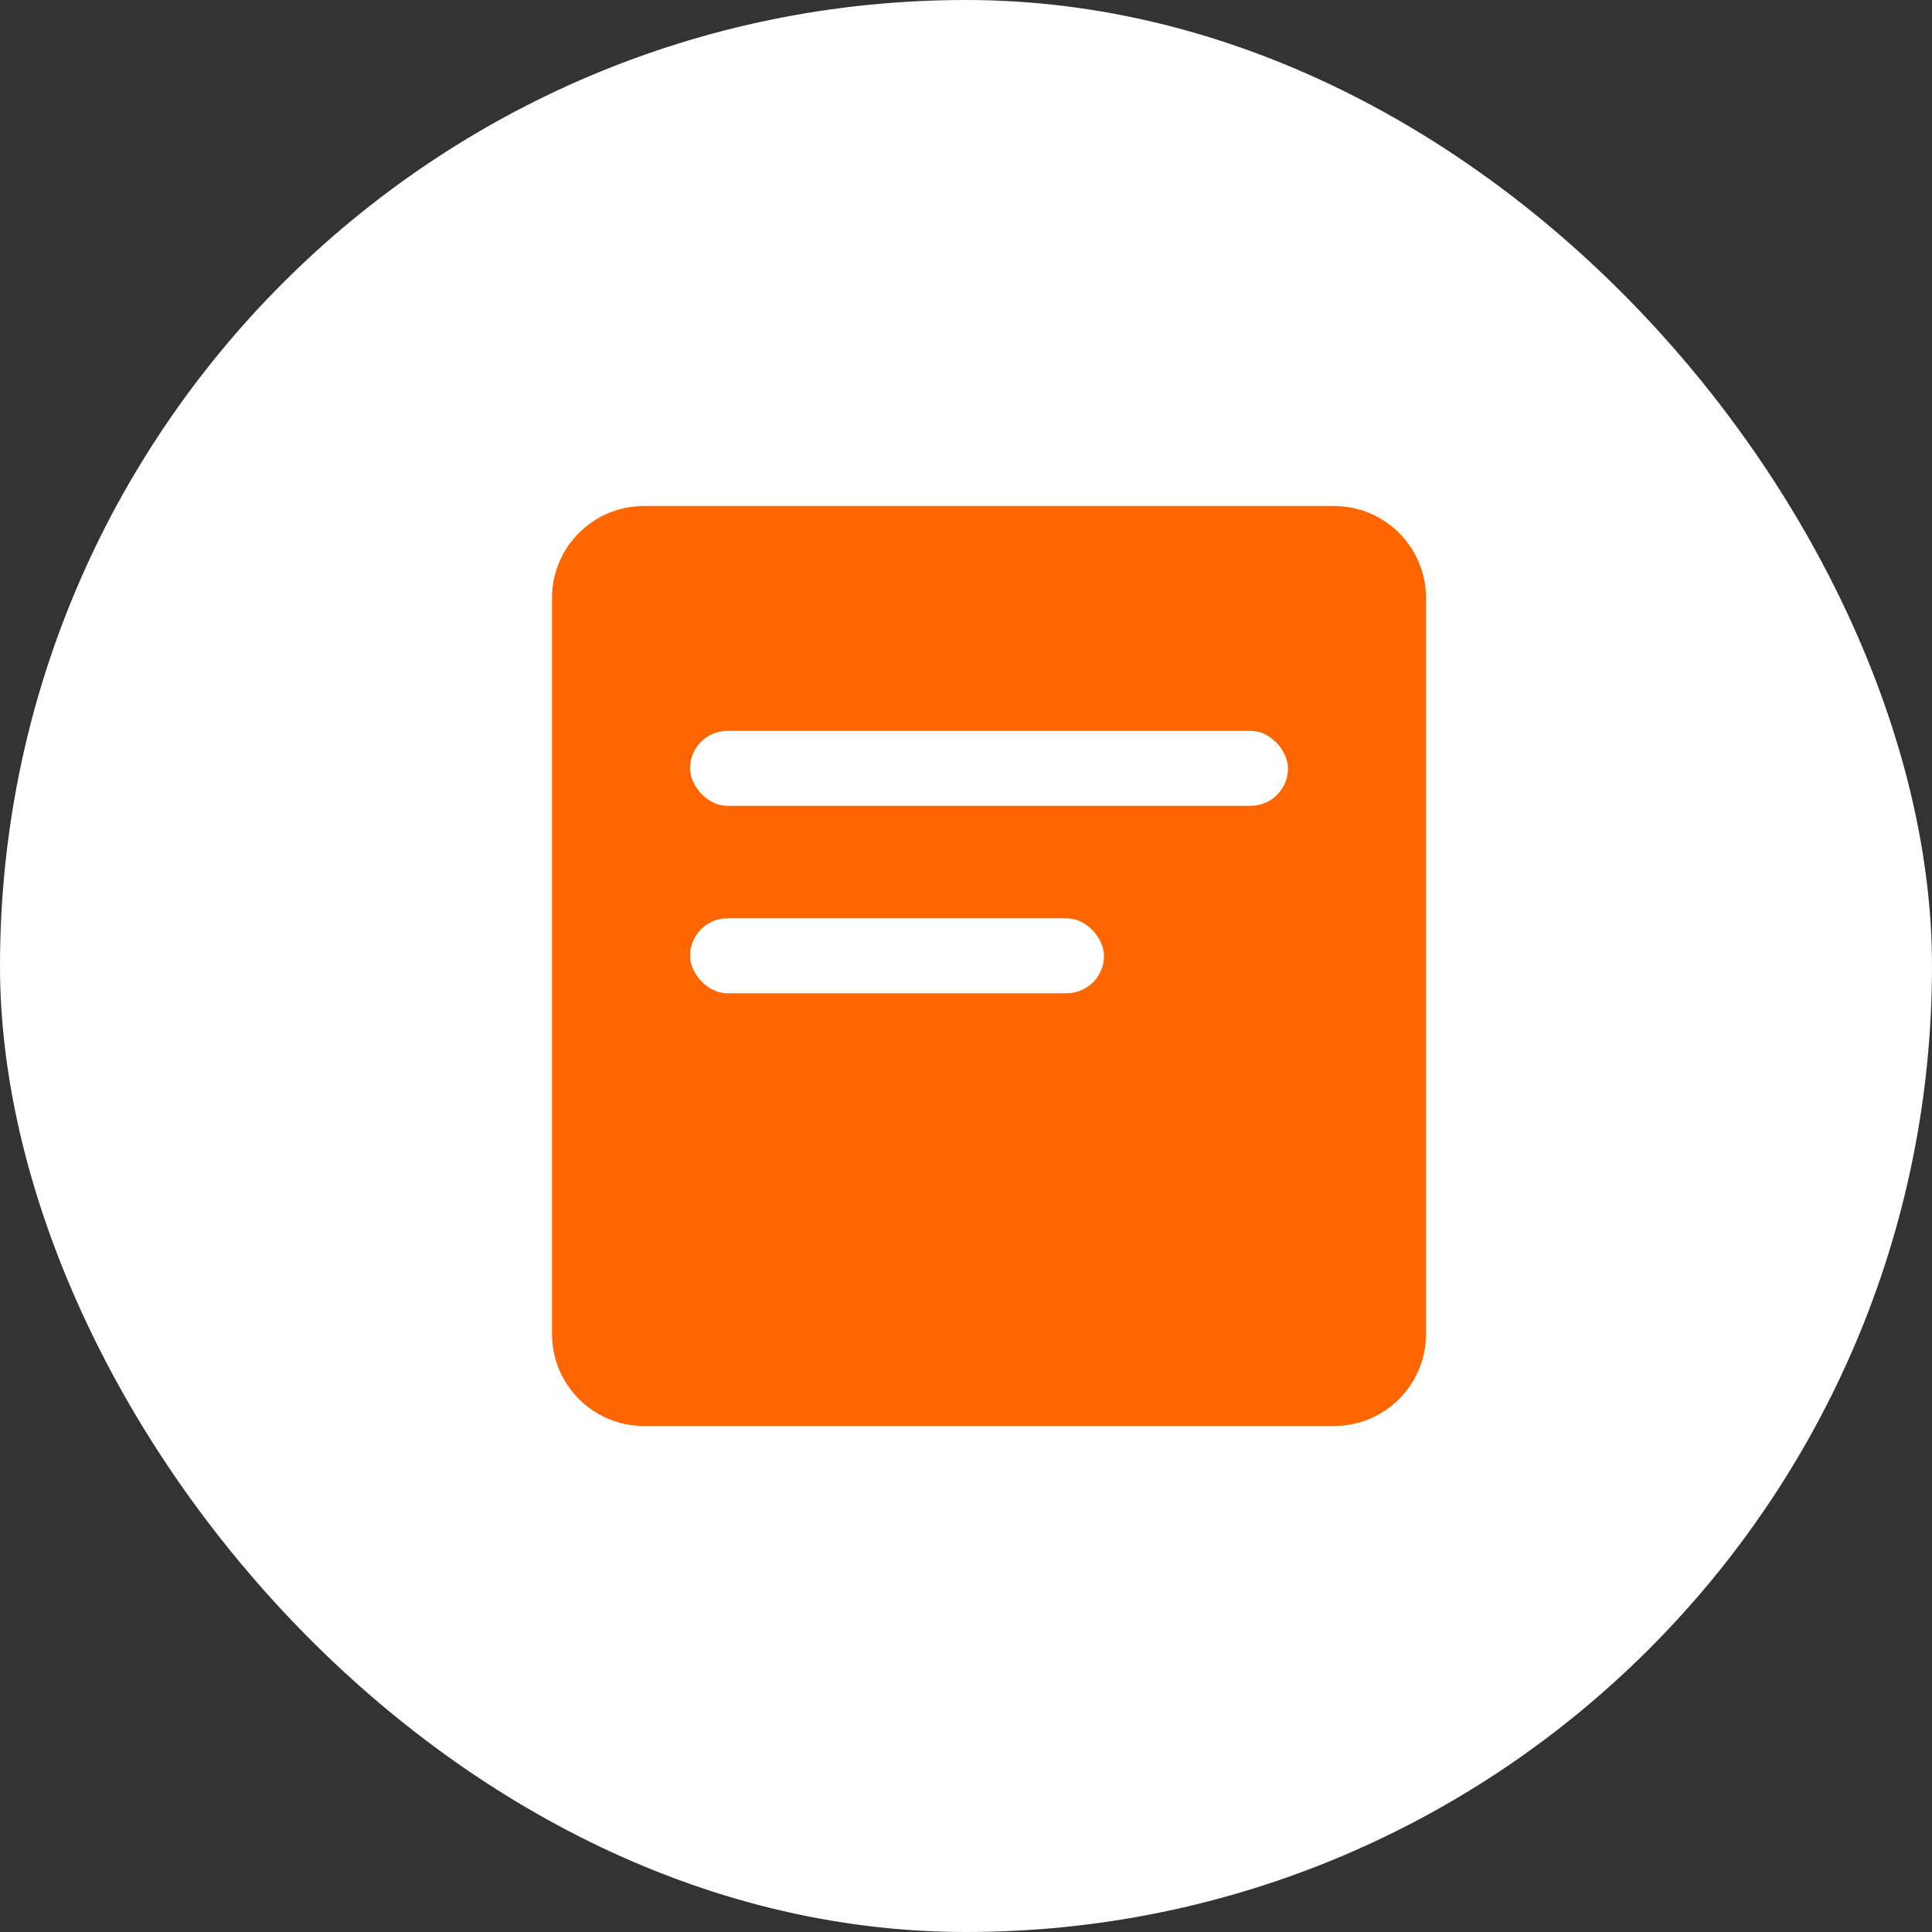
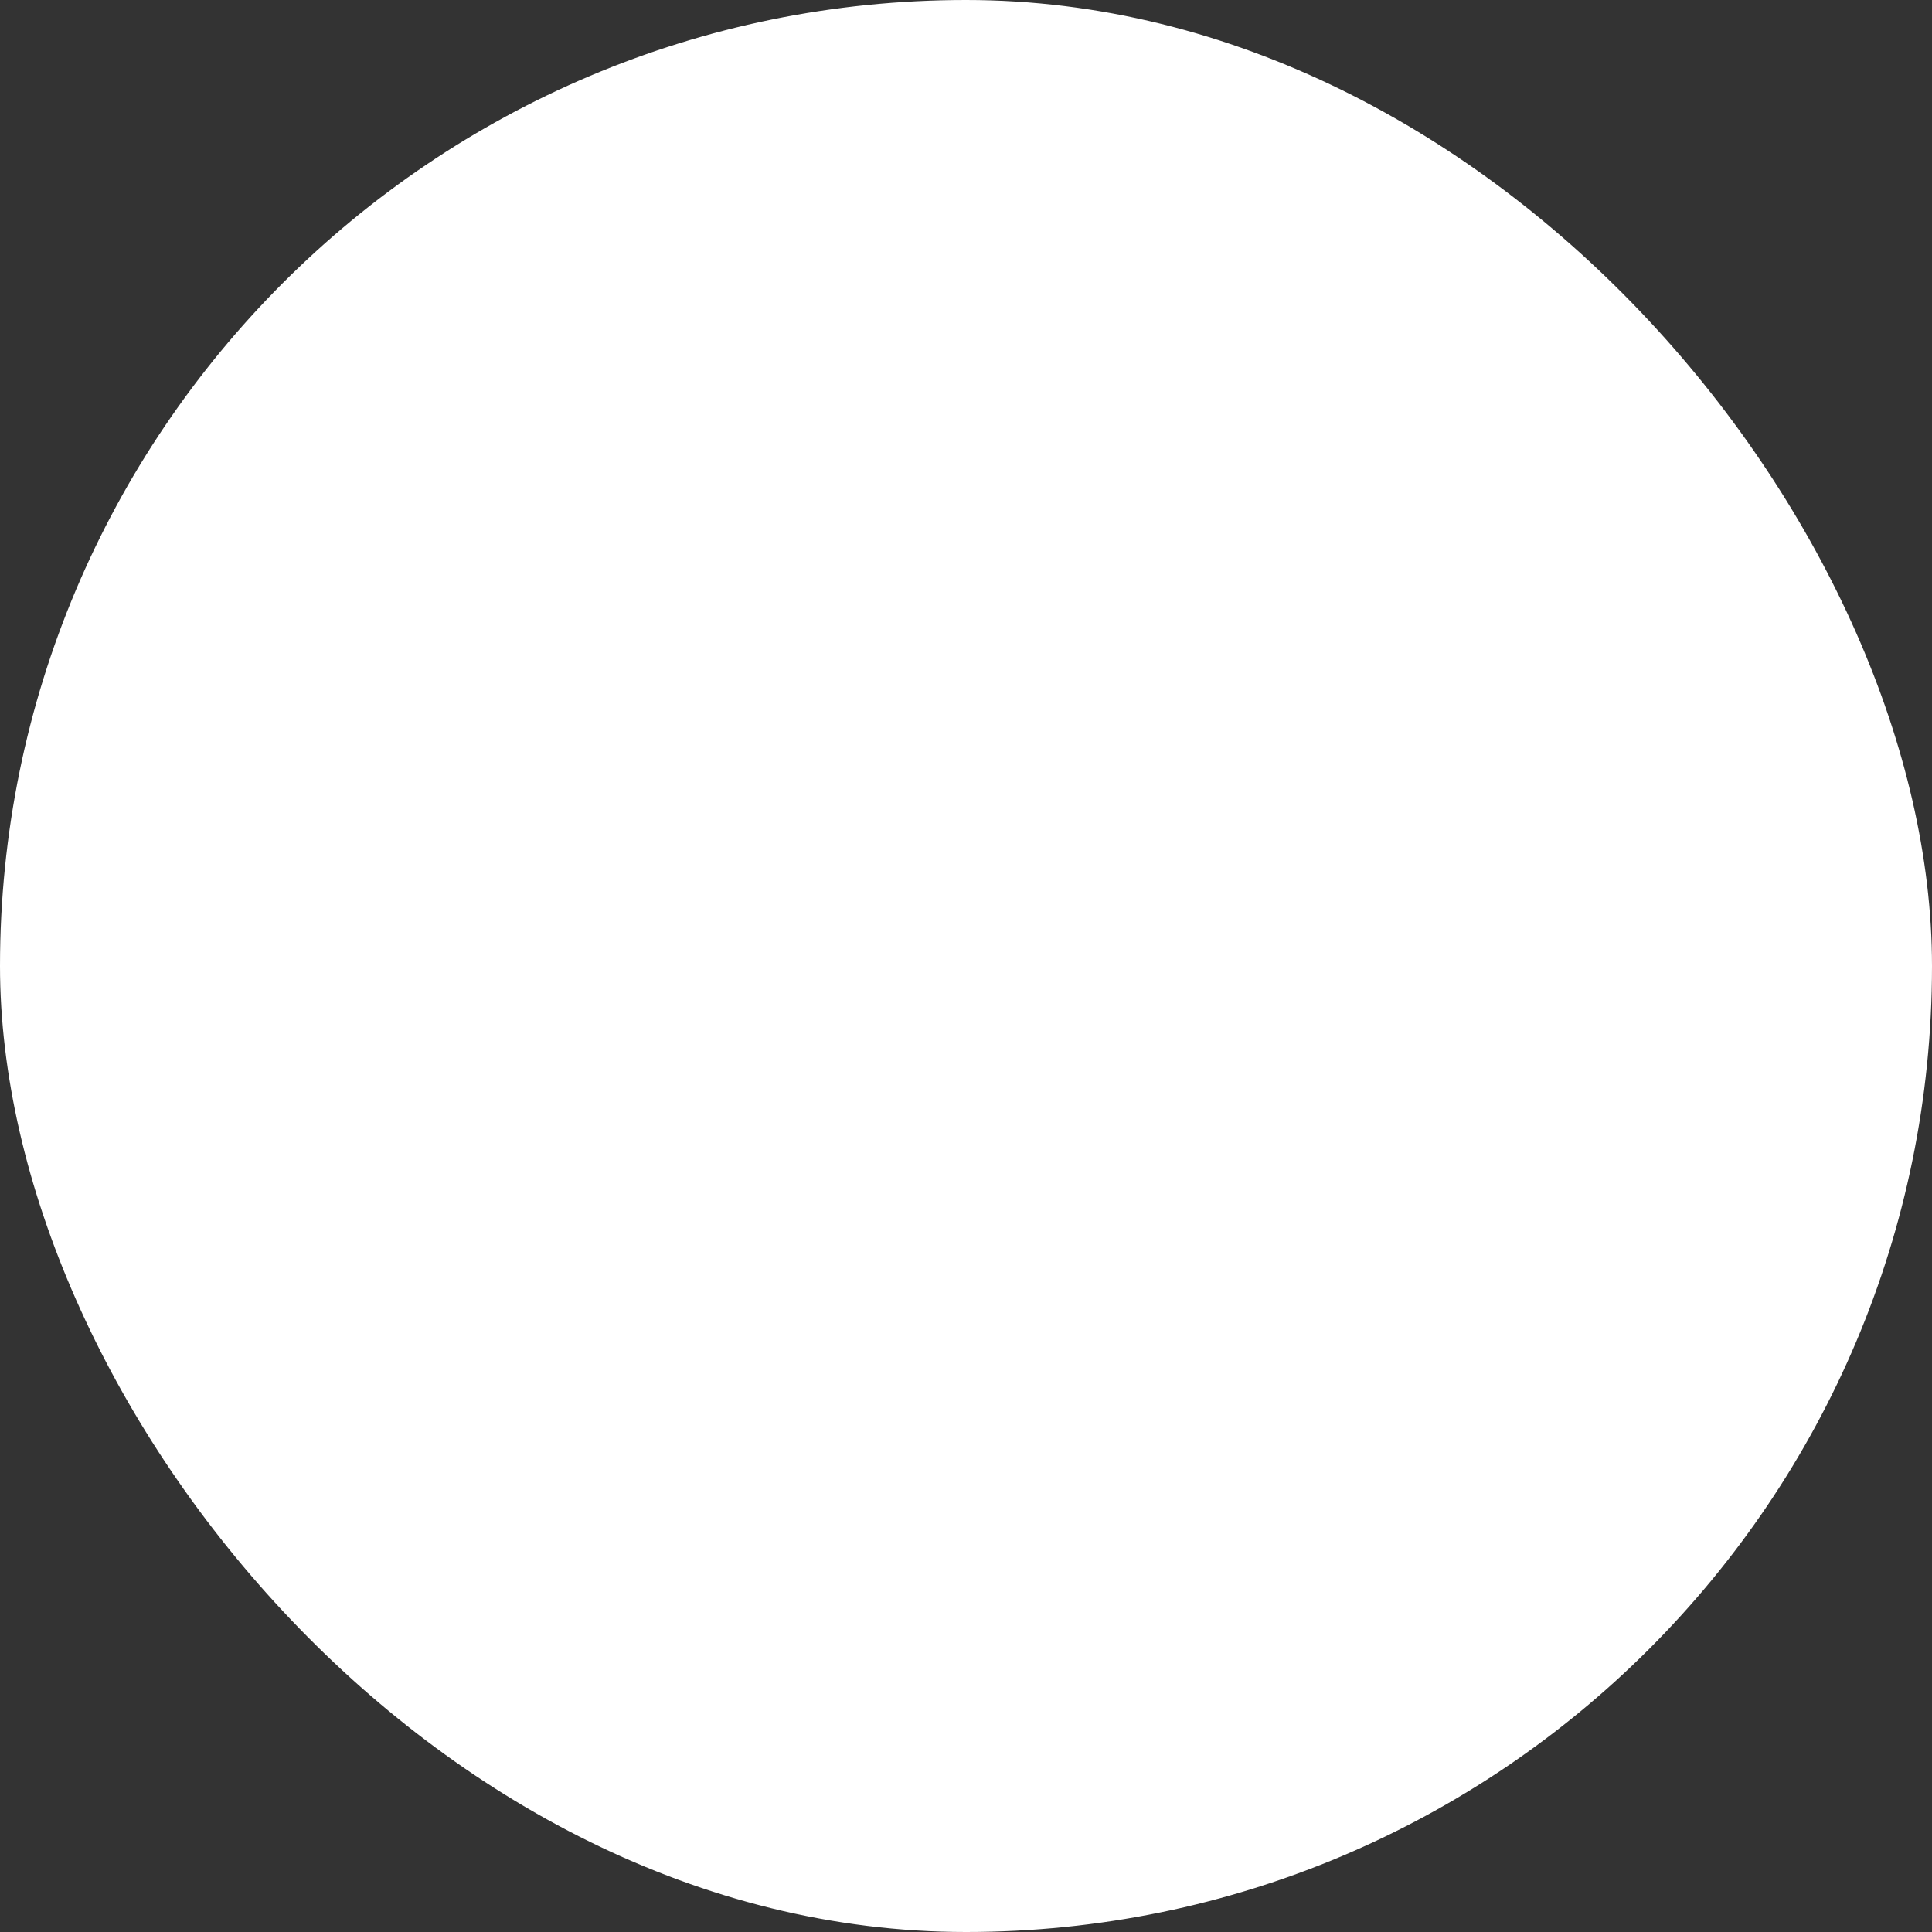
<svg xmlns="http://www.w3.org/2000/svg" width="42" height="42" viewBox="0 0 42 42" fill="none">
  <rect x="0" y="0" width="42" height="42" fill="#333333" stroke="none" />
  <rect width="42" height="42" rx="21" fill="white" />
-   <path d="M12 13C12 11.895 12.895 11 14 11H29C30.105 11 31 11.895 31 13V29C31 30.105 30.105 31 29 31H14C12.895 31 12 30.105 12 29V13Z" fill="#FF6600" />
-   <rect x="15" y="19.963" width="9" height="1.63" rx="0.815" fill="white" />
  <rect x="15" y="15.888" width="13" height="1.63" rx="0.815" fill="white" />
</svg>